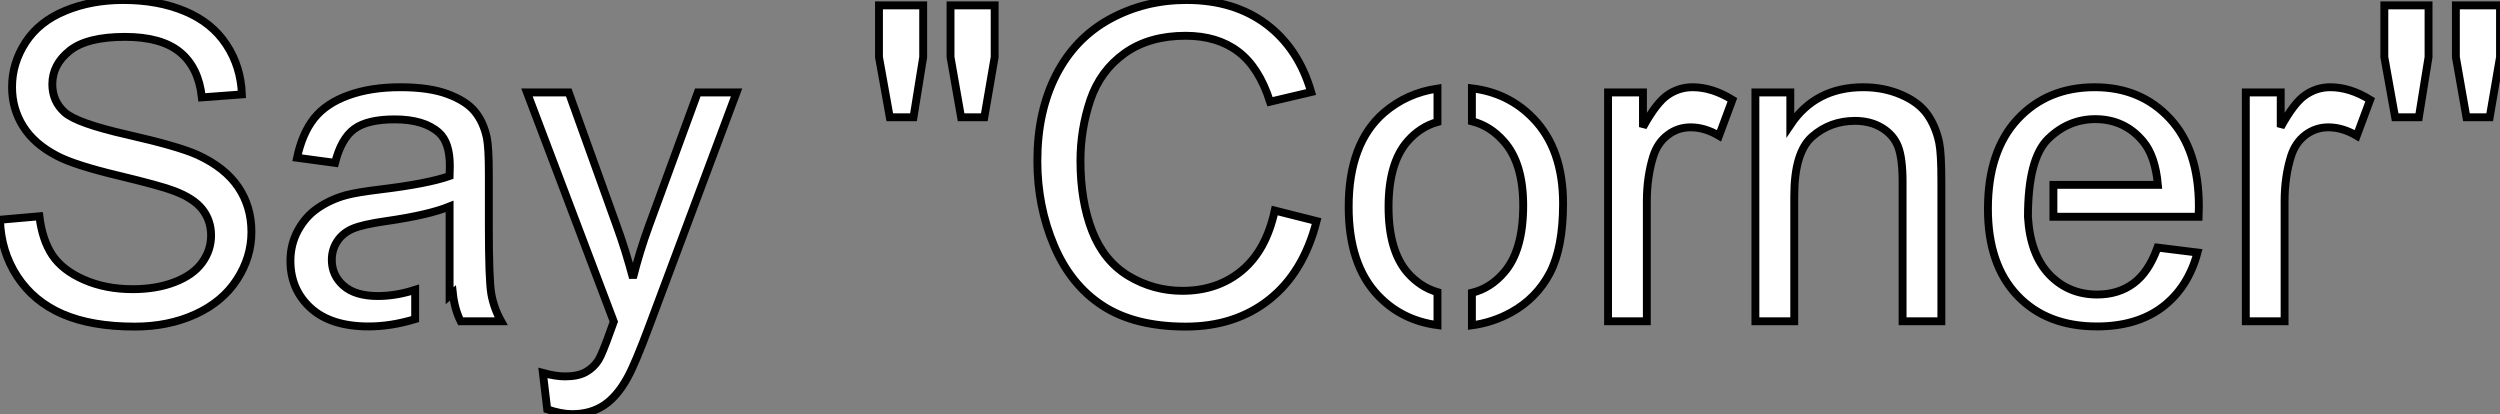
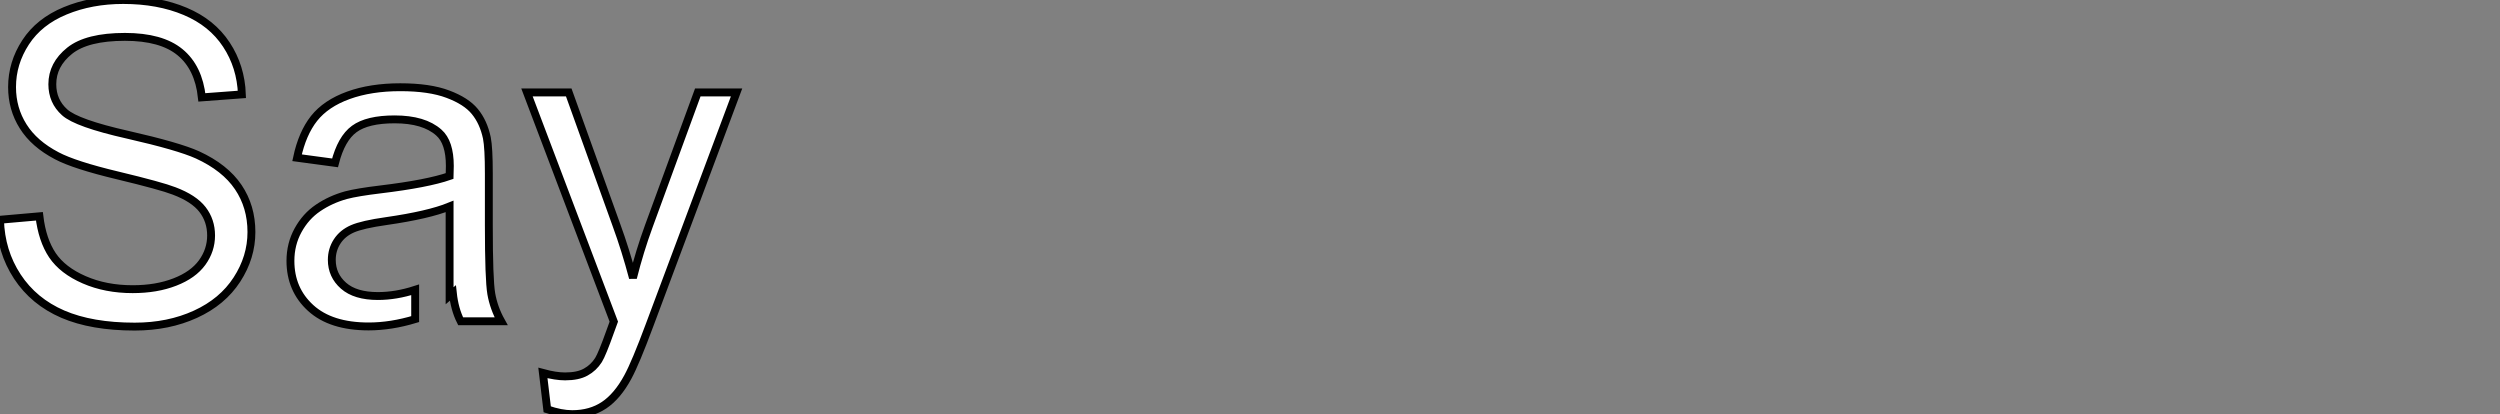
<svg xmlns="http://www.w3.org/2000/svg" viewBox="2.004 6.5 317.284 52.56">
  <rect x="2.004" y="6.5" width="317.284" height="52.56" fill="#808080" stroke="none" />
  <path d="M2.52-12.88L2.52-12.88L7.52-13.32Q7.88-10.31 9.17-8.38Q10.47-6.45 13.21-5.26Q15.94-4.07 19.36-4.07L19.36-4.07Q22.39-4.07 24.72-4.98Q27.04-5.88 28.18-7.45Q29.31-9.02 29.31-10.88L29.31-10.88Q29.31-12.77 28.22-14.18Q27.13-15.59 24.61-16.54L24.61-16.54Q23.00-17.17 17.47-18.50Q11.95-19.82 9.73-21L9.73-21Q6.86-22.50 5.46-24.73Q4.05-26.96 4.05-29.72L4.05-29.72Q4.05-32.76 5.77-35.40Q7.49-38.04 10.80-39.40Q14.11-40.77 18.16-40.77L18.16-40.77Q22.61-40.77 26.02-39.33Q29.42-37.90 31.25-35.11Q33.09-32.32 33.22-28.79L33.22-28.79L28.14-28.41Q27.73-32.21 25.36-34.15Q23.00-36.09 18.38-36.09L18.38-36.09Q13.56-36.09 11.36-34.33Q9.16-32.57 9.16-30.08L9.16-30.08Q9.16-27.92 10.72-26.52L10.72-26.52Q12.25-25.13 18.72-23.67Q25.18-22.20 27.59-21.11L27.59-21.11Q31.09-19.50 32.76-17.02Q34.43-14.55 34.43-11.32L34.43-11.32Q34.43-8.12 32.59-5.29Q30.76-2.46 27.33-0.89Q23.90 0.68 19.61 0.68L19.61 0.68Q14.16 0.68 10.49-0.90Q6.81-2.49 4.72-5.67Q2.63-8.86 2.52-12.88ZM59.58-12.77L59.58-14.57Q56.90-13.48 51.54-12.71L51.54-12.71Q48.51-12.28 47.25-11.73Q45.99-11.18 45.31-10.13Q44.63-9.08 44.63-7.79L44.63-7.79Q44.63-5.82 46.12-4.51Q47.61-3.20 50.48-3.20L50.48-3.20Q52.77-3.20 55.21-3.99L55.21-3.99L55.21-0.27Q52.14 0.66 49.30 0.66L49.30 0.66Q44.52 0.66 41.95-1.68Q39.38-4.02 39.38-7.66L39.38-7.66Q39.38-9.79 40.35-11.55Q41.32-13.32 42.89-14.38Q44.46-15.45 46.43-16.00L46.43-16.00Q47.88-16.38 50.80-16.73L50.80-16.73Q56.77-17.45 59.58-18.43L59.58-18.43Q59.61-19.44 59.61-19.71L59.61-19.71Q59.61-22.72 58.21-23.95L58.21-23.95Q56.33-25.62 52.61-25.62L52.61-25.62Q49.14-25.62 47.48-24.40Q45.83-23.19 45.04-20.10L45.04-20.10L40.22-20.75Q40.88-23.84 42.38-25.74Q43.89-27.64 46.73-28.67Q49.57-29.70 53.32-29.70L53.32-29.70Q57.04-29.70 59.36-28.82Q61.69-27.95 62.78-26.62Q63.88-25.29 64.31-23.27L64.31-23.27Q64.56-22.01 64.56-18.73L64.56-18.73L64.56-12.17Q64.56-5.30 64.87-3.49Q65.19-1.67 66.12 0L66.12 0L60.98 0Q60.21-1.53 59.99-3.58L59.99-3.58Q59.77-3.39 59.58-3.23L59.58-3.23L59.58-12.28L59.58-12.77ZM71.97 11.18L71.97 11.18L71.42 6.56Q73.04 7 74.24 7L74.24 7Q75.88 7 76.86 6.45Q77.85 5.91 78.48 4.92L78.48 4.92Q78.94 4.18 79.98 1.26L79.98 1.26Q80.12 0.85 80.42 0.05L80.42 0.05L69.40-29.04L74.70-29.04L80.75-12.22Q81.92-9.02 82.85-5.50L82.85-5.50Q83.70-8.89 84.88-12.11L84.88-12.11L91.08-29.04L96.00-29.04L84.96 0.49Q83.18 5.28 82.20 7.08L82.20 7.08Q80.88 9.52 79.19 10.65Q77.49 11.79 75.14 11.79L75.14 11.79Q73.72 11.79 71.97 11.18Z" fill="white" stroke="black" transform="translate(0 0) scale(1 1) translate(-0.516 47.27)" />
-   <path d="M6.95-25.89L3.94-25.89L2.57-33.52L2.57-40.09L8.18-40.09L8.18-33.52L6.95-25.89ZM15.94-25.89L12.99-25.89L11.65-33.52L11.65-40.09L17.25-40.09L17.25-33.52L15.94-25.89ZM52.80-14.05L52.80-14.05L58.11-12.71Q56.44-6.18 52.10-2.75Q47.77 0.68 41.51 0.68L41.51 0.68Q35.03 0.68 30.97-1.96Q26.91-4.59 24.79-9.60Q22.67-14.60 22.67-20.34L22.67-20.34Q22.67-26.61 25.06-31.27Q27.45-35.93 31.87-38.35Q36.29-40.77 41.59-40.77L41.59-40.77Q47.61-40.77 51.71-37.71Q55.81-34.64 57.42-29.09L57.42-29.09L52.20-27.86Q50.80-32.24 48.15-34.23Q45.50-36.23 41.48-36.23L41.48-36.23Q36.86-36.23 33.76-34.02Q30.65-31.80 29.39-28.07Q28.14-24.34 28.14-20.37L28.14-20.37Q28.14-15.26 29.63-11.44Q31.12-7.63 34.26-5.74Q37.41-3.86 41.07-3.86L41.07-3.86Q45.53-3.86 48.62-6.43Q51.71-9.00 52.80-14.05ZM85.59-25.76L85.59-25.76Q89.39-21.85 89.39-14.93L89.39-14.93Q89.39-9.32 87.71-6.11Q86.02-2.90 82.80-1.12L82.80-1.12Q80.47 0.16 77.82 0.52L77.82 0.52L77.82-3.61Q80.17-4.18 81.89-6.18L81.89-6.18Q84.33-8.97 84.33-14.68L84.33-14.68Q84.33-20.07 81.87-22.83L81.87-22.83Q80.14-24.80 77.82-25.38L77.82-25.38L77.82-29.56Q82.44-29.01 85.59-25.76ZM67.24-14.52L67.24-14.52Q67.24-8.94 69.67-6.15L69.67-6.15Q71.29-4.32 73.45-3.69L73.45-3.69L73.45 0.49Q68.93-0.11 65.93-3.25L65.93-3.25Q62.18-7.16 62.18-14.52L62.18-14.52Q62.18-22.59 66.66-26.47L66.66-26.47Q69.56-28.96 73.45-29.53L73.45-29.53L73.45-25.29Q71.29-24.69 69.67-22.86L69.67-22.86Q67.24-20.10 67.24-14.52ZM100.02 0L95.10 0L95.10-29.04L99.53-29.04L99.53-24.64Q101.23-27.73 102.66-28.71Q104.10-29.70 105.82-29.70L105.82-29.70Q108.31-29.70 110.88-28.11L110.88-28.11L109.18-23.54Q107.38-24.61 105.57-24.61L105.57-24.61Q103.96-24.61 102.68-23.64Q101.39-22.67 100.84-20.95L100.84-20.95Q100.02-18.32 100.02-15.20L100.02-15.20L100.02 0ZM118.73 0L113.80 0L113.80-29.04L118.23-29.04L118.23-24.91Q121.43-29.70 127.48-29.70L127.48-29.70Q130.10-29.70 132.30-28.75Q134.50-27.81 135.60-26.28Q136.69-24.75 137.13-22.64L137.13-22.64Q137.40-21.27 137.40-17.86L137.40-17.86L137.40 0L132.48 0L132.48-17.66Q132.48-20.67 131.91-22.16Q131.33-23.65 129.87-24.54Q128.41-25.43 126.44-25.43L126.44-25.43Q123.29-25.43 121.01-23.43Q118.73-21.44 118.73-15.86L118.73-15.86L118.73 0ZM148.39-13.26L148.39-13.26Q148.67-8.48 151.10-5.93Q153.54-3.39 157.17-3.39L157.17-3.39Q159.88-3.39 161.79-4.81Q163.71-6.23 164.83-9.35L164.83-9.35L169.91-8.72Q168.71-4.27 165.46-1.80Q162.20 0.66 157.14 0.66L157.14 0.66Q150.77 0.66 147.04-3.27Q143.31-7.19 143.31-14.27L143.31-14.27Q143.31-21.60 147.08-25.65Q150.86-29.70 156.87-29.70L156.87-29.70Q162.70-29.70 166.39-25.73Q170.08-21.77 170.08-14.57L170.08-14.57Q170.08-14.14 170.05-13.26L170.05-13.26L151.62-13.26L151.62-17.31L164.88-17.31Q164.55-20.97 163.02-22.80L163.02-22.80Q160.67-25.65 156.93-25.65L156.93-25.65Q153.54-25.65 150.96-23.15Q148.39-20.64 148.39-13.26ZM180.96 0L176.04 0L176.04-29.04L180.47-29.04L180.47-24.64Q182.16-27.73 183.60-28.71Q185.04-29.70 186.76-29.70L186.76-29.70Q189.25-29.70 191.82-28.11L191.82-28.11L190.12-23.54Q188.32-24.61 186.51-24.61L186.51-24.61Q184.90-24.61 183.61-23.64Q182.33-22.67 181.78-20.95L181.78-20.95Q180.96-18.32 180.96-15.20L180.96-15.20L180.96 0ZM198.00-25.89L194.99-25.89L193.62-33.52L193.62-40.09L199.23-40.09L199.23-33.52L198.00-25.89ZM206.99-25.89L204.04-25.89L202.70-33.52L202.70-40.09L208.30-40.09L208.30-33.52L206.99-25.89Z" fill="white" stroke="black" transform="translate(111.559 0) scale(1 1) translate(-0.57 47.27)" />
</svg>